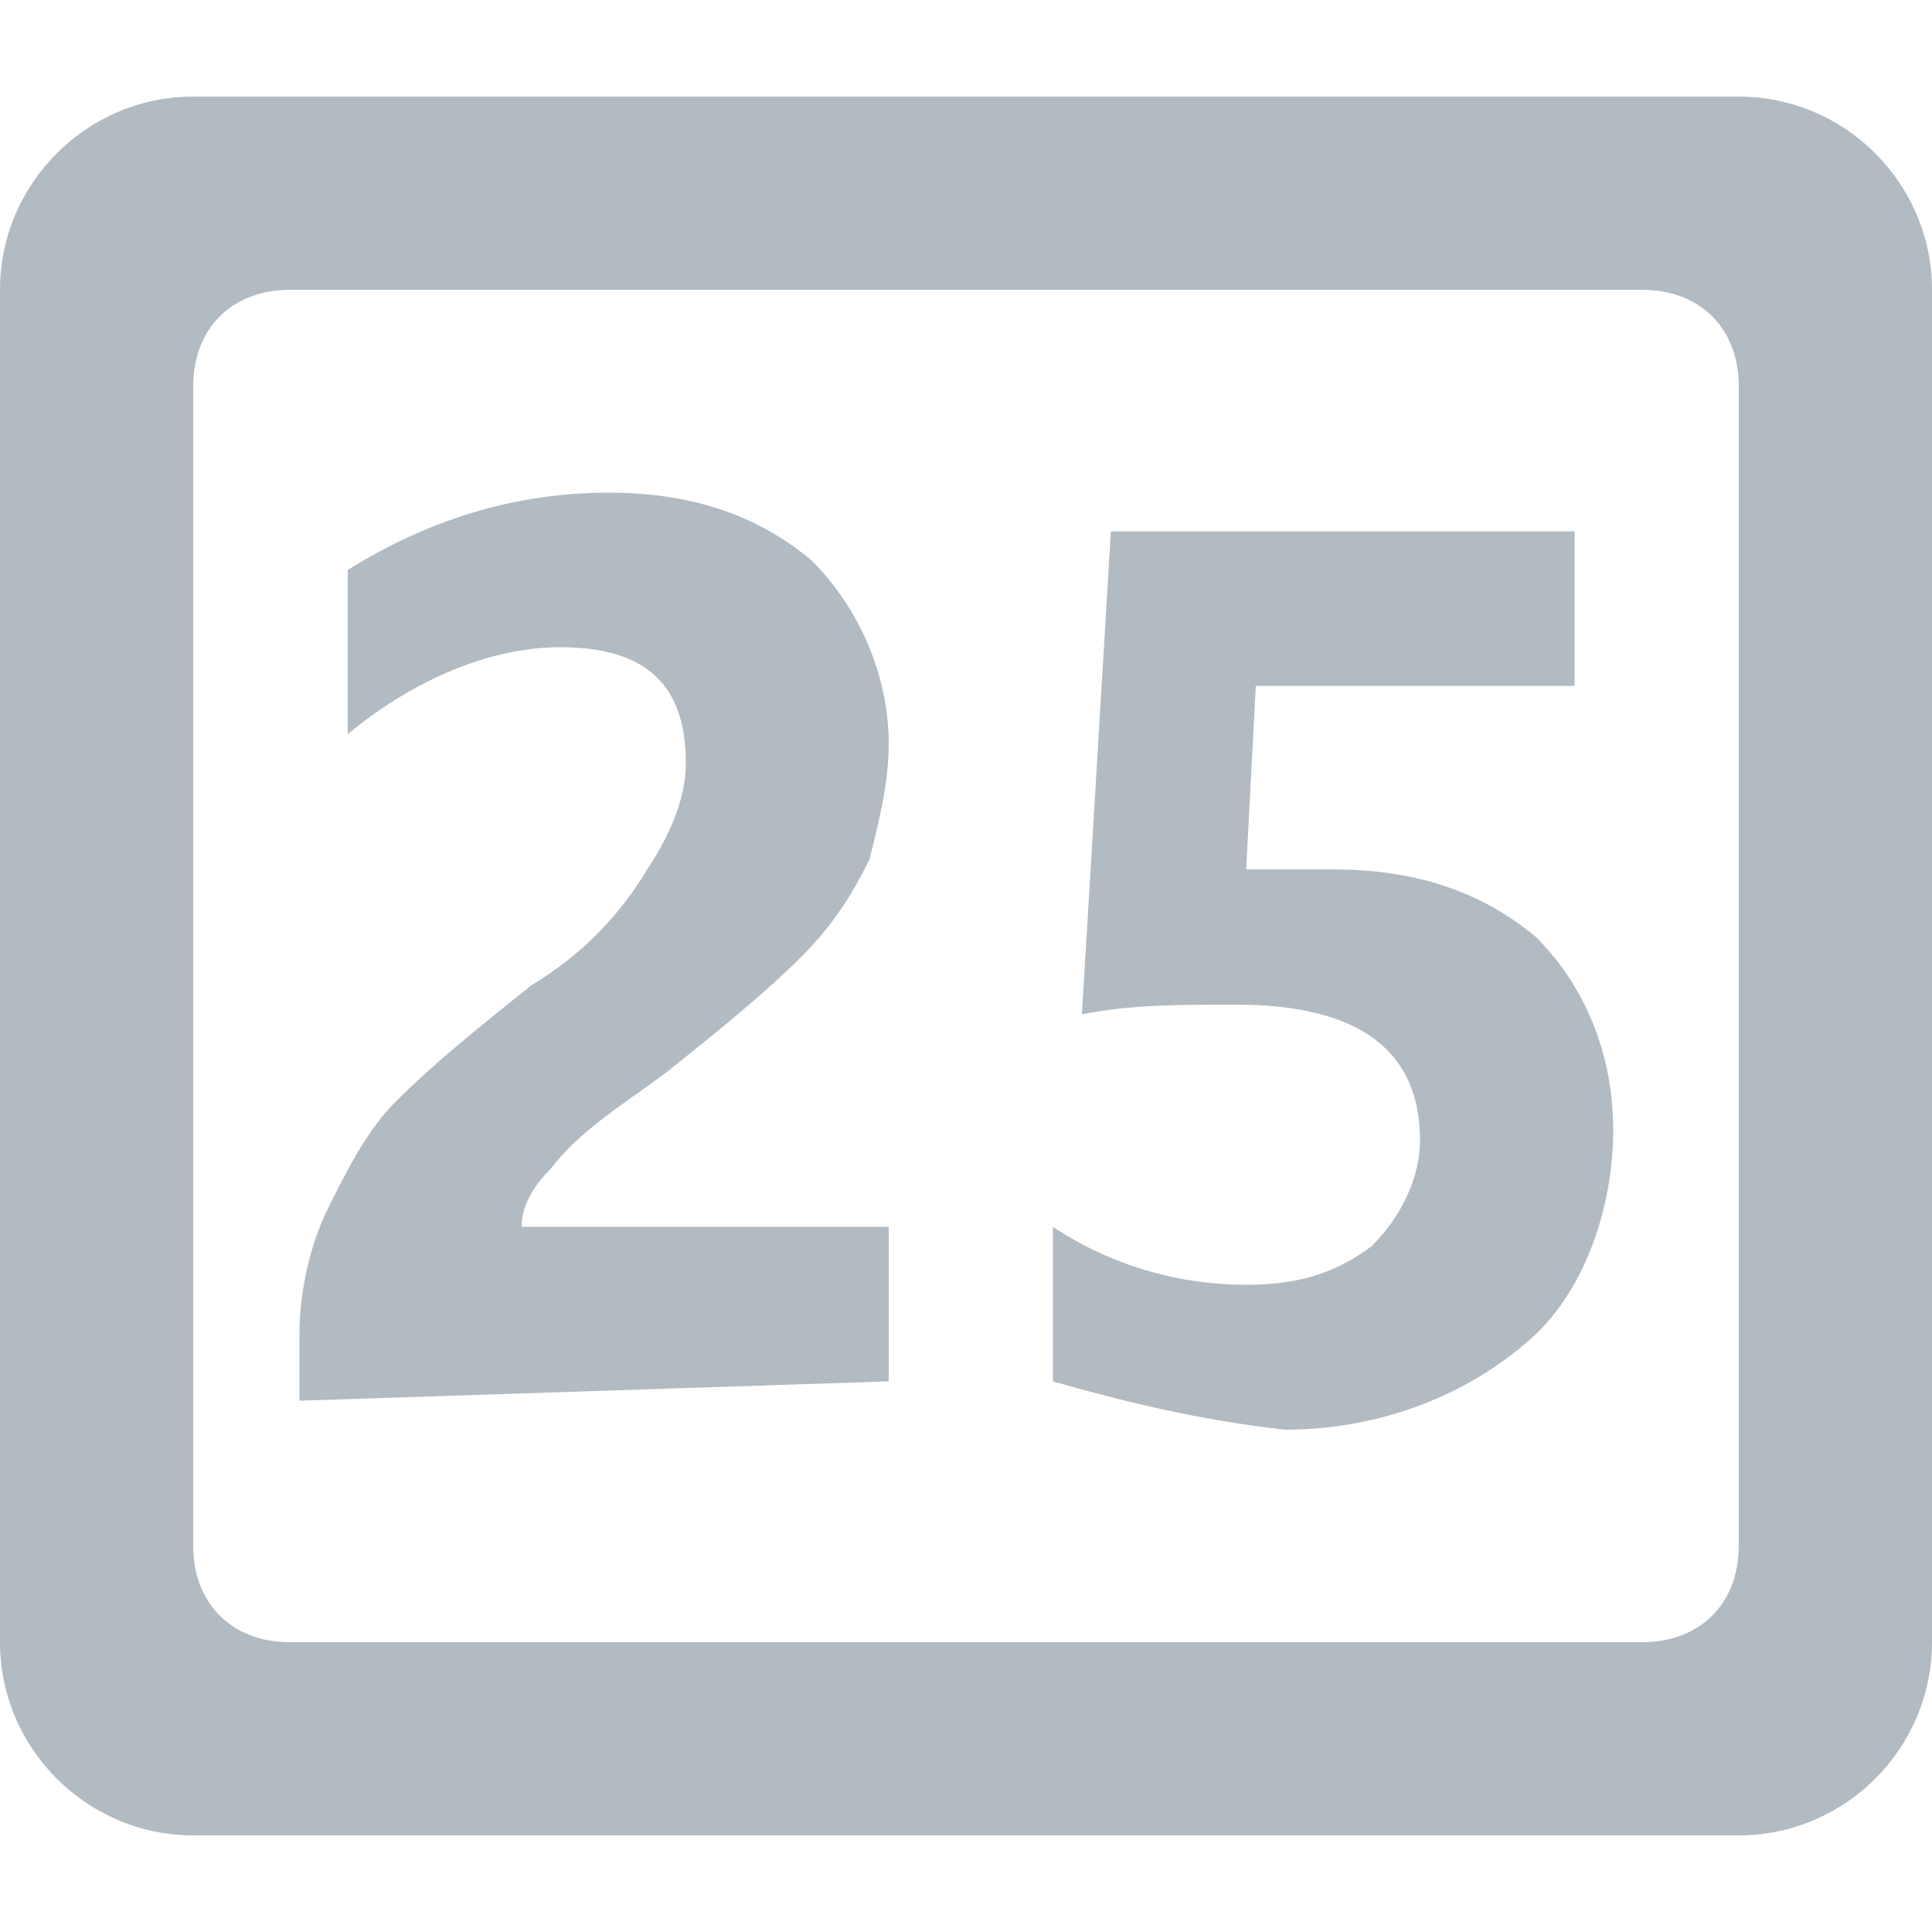
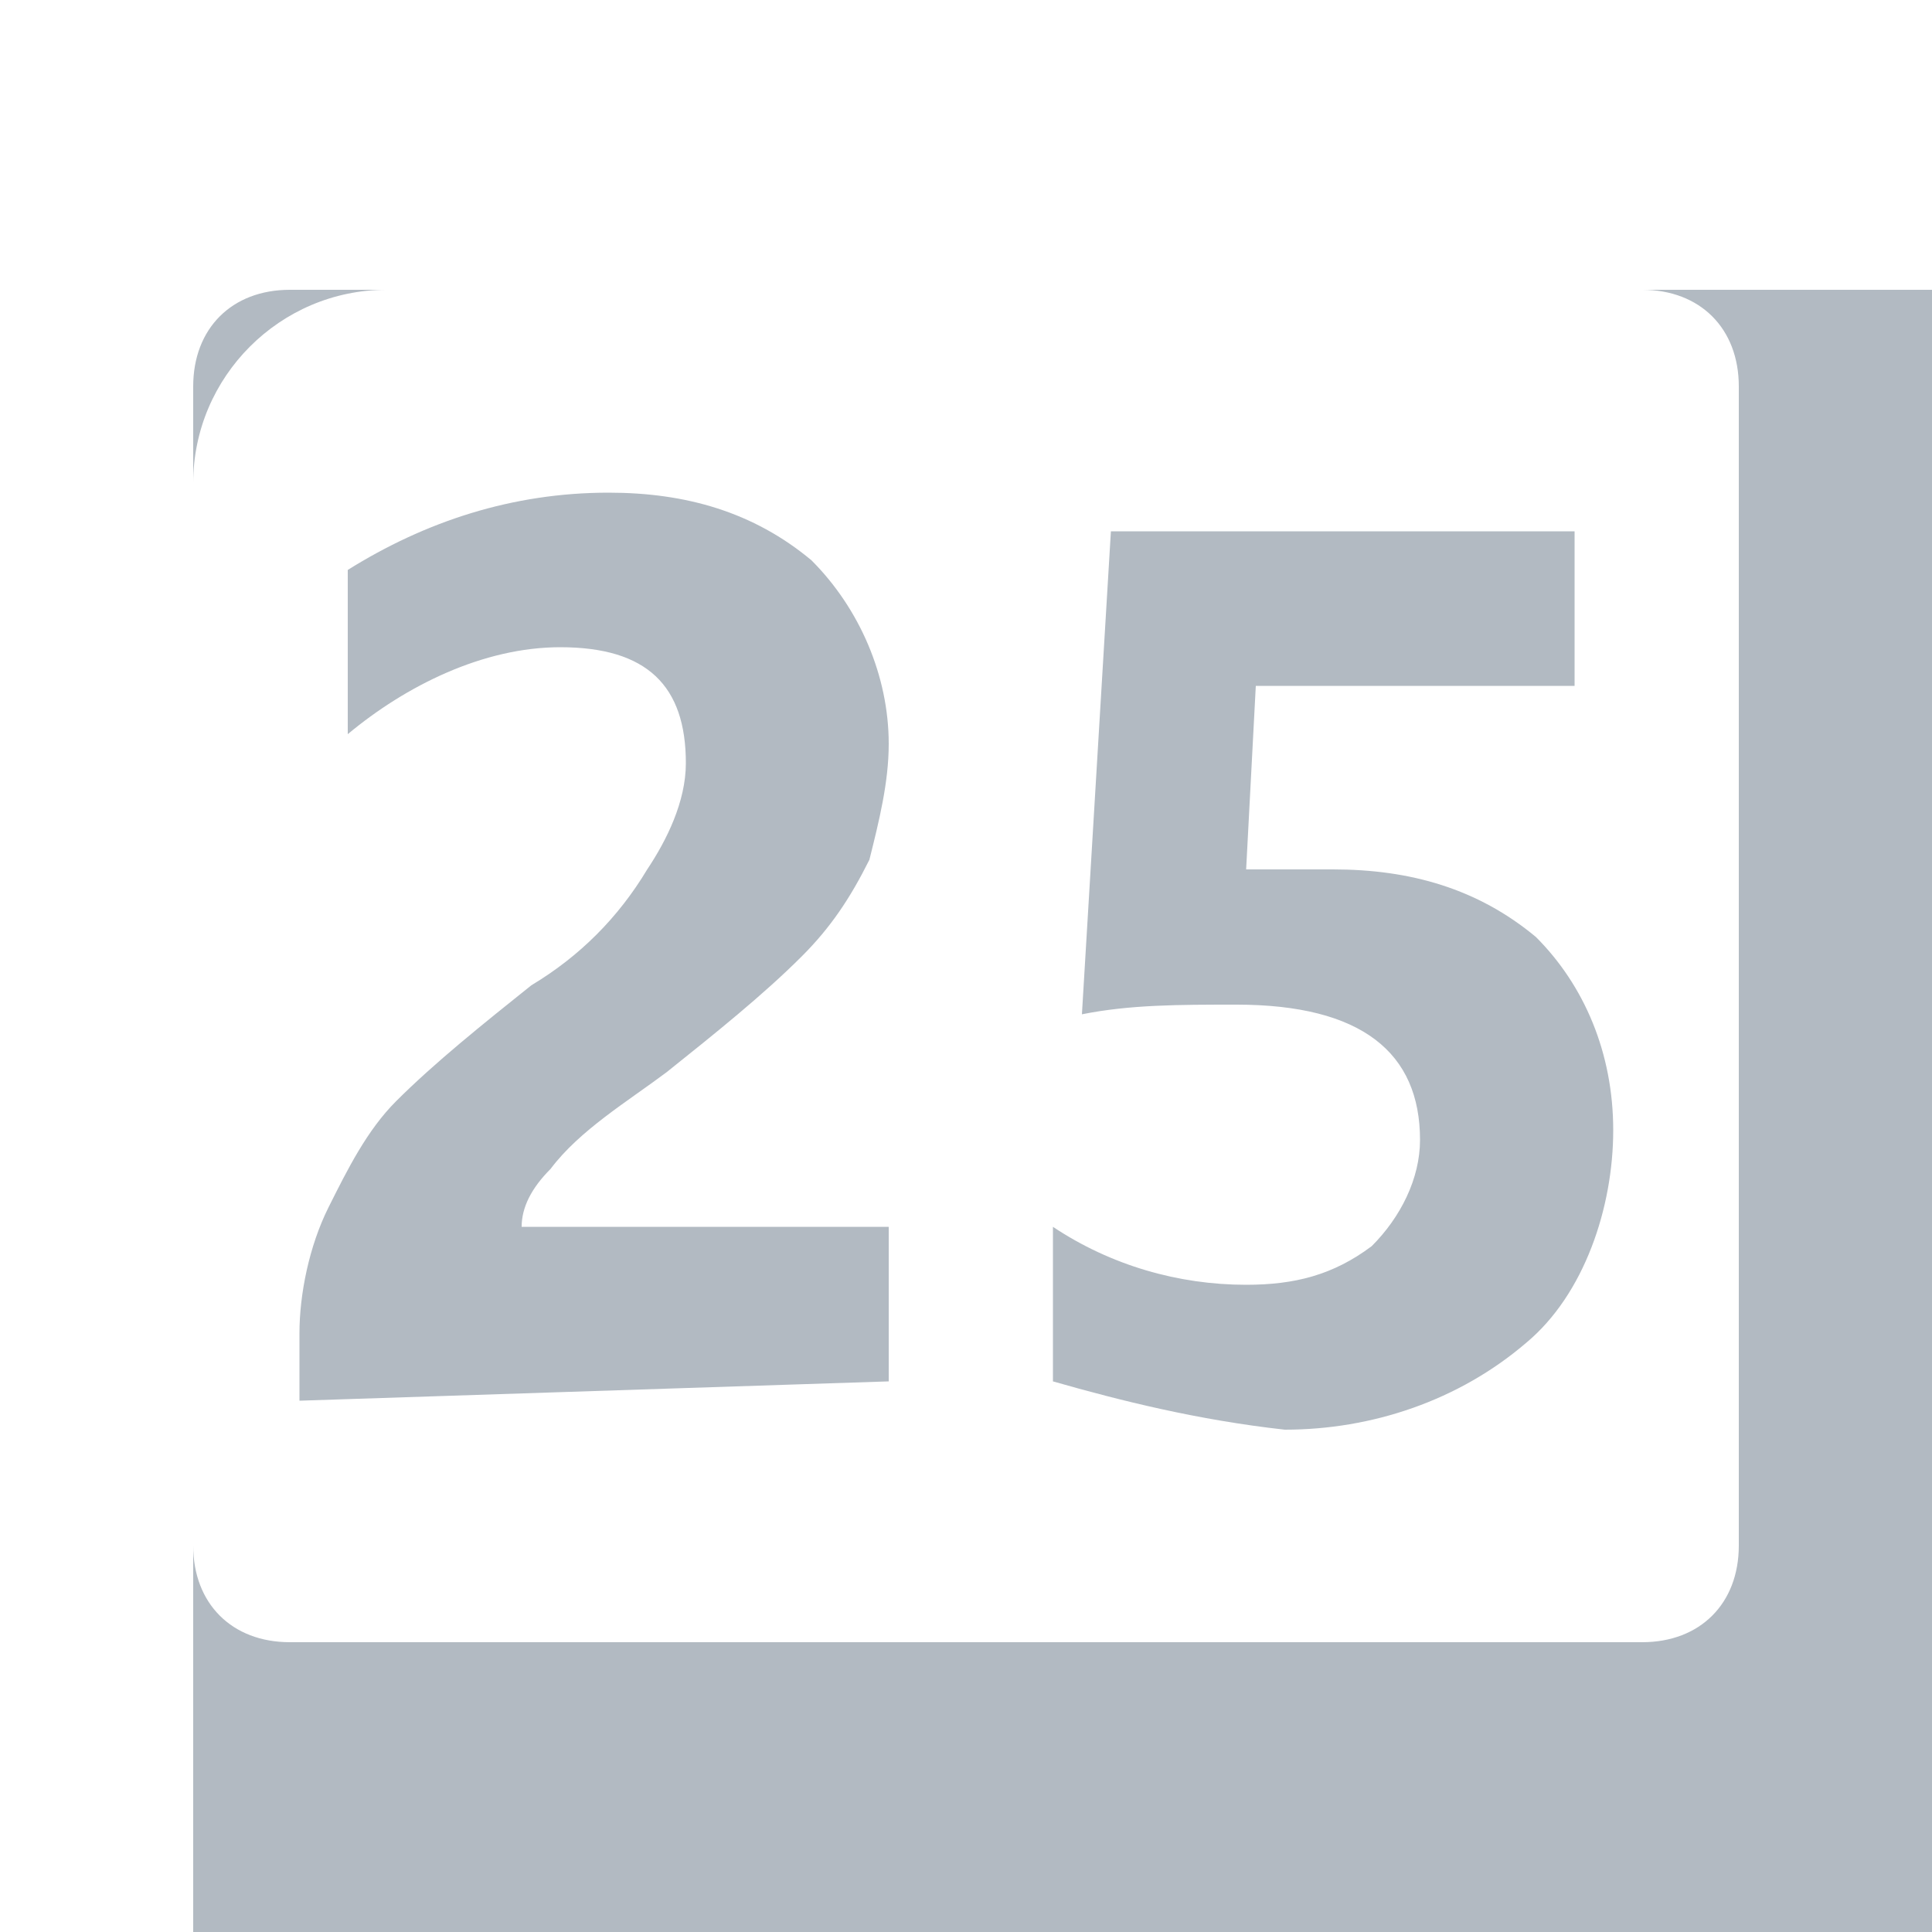
<svg xmlns="http://www.w3.org/2000/svg" version="1.1" id="图层_1" x="0px" y="0px" viewBox="0 0 20 20" style="enable-background:new 0 0 20 20;" xml:space="preserve">
  <style type="text/css">
	.st0{fill:#B2BAC2;}
</style>
  <g id="组_10253" transform="translate(2057 -6317)">
-     <path id="联合_375" class="st0" d="M-2055,6336c-1.1,0-2-0.9-2-2v-14c0-1.1,0.9-2,2-2h16c1.1,0,2,0.9,2,2v14c0,1.1-0.9,2-2,2   H-2055z M-2055,6321v12c0,0.6,0.4,1,1,1h14c0.6,0,1-0.4,1-1v-12c0-0.6-0.4-1-1-1h-14C-2054.6,6320-2055,6320.4-2055,6321z    M-2046.1,6331.3v-1.6c0.6,0.4,1.3,0.6,2,0.6c0.5,0,0.9-0.1,1.3-0.4c0.3-0.3,0.5-0.7,0.5-1.1c0-0.9-0.6-1.4-1.9-1.4   c-0.6,0-1.1,0-1.6,0.1l0.3-5h4.8v1.6h-3.3l-0.1,1.9c0.3,0,0.6,0,0.9,0c0.8,0,1.5,0.2,2.1,0.7c0.5,0.5,0.8,1.2,0.8,2   c0,0.8-0.3,1.7-0.9,2.2c-0.7,0.6-1.6,0.9-2.5,0.9C-2044.6,6331.7-2045.4,6331.5-2046.1,6331.3L-2046.1,6331.3z M-2053.9,6331.5   v-0.7c0-0.4,0.1-0.9,0.3-1.3c0.2-0.4,0.4-0.8,0.7-1.1c0.4-0.4,0.9-0.8,1.4-1.2c0.5-0.3,0.9-0.7,1.2-1.2c0.2-0.3,0.4-0.7,0.4-1.1   c0-0.8-0.4-1.2-1.3-1.2c-0.8,0-1.6,0.4-2.2,0.9v-1.7c0.8-0.5,1.7-0.8,2.7-0.8c0.8,0,1.5,0.2,2.1,0.7c0.5,0.5,0.8,1.2,0.8,1.9   c0,0.4-0.1,0.8-0.2,1.2c-0.2,0.4-0.4,0.7-0.7,1c-0.4,0.4-0.9,0.8-1.4,1.2c-0.4,0.3-0.9,0.6-1.2,1c-0.2,0.2-0.3,0.4-0.3,0.6h3.8v1.6   L-2053.9,6331.5z" />
+     <path id="联合_375" class="st0" d="M-2055,6336v-14c0-1.1,0.9-2,2-2h16c1.1,0,2,0.9,2,2v14c0,1.1-0.9,2-2,2   H-2055z M-2055,6321v12c0,0.6,0.4,1,1,1h14c0.6,0,1-0.4,1-1v-12c0-0.6-0.4-1-1-1h-14C-2054.6,6320-2055,6320.4-2055,6321z    M-2046.1,6331.3v-1.6c0.6,0.4,1.3,0.6,2,0.6c0.5,0,0.9-0.1,1.3-0.4c0.3-0.3,0.5-0.7,0.5-1.1c0-0.9-0.6-1.4-1.9-1.4   c-0.6,0-1.1,0-1.6,0.1l0.3-5h4.8v1.6h-3.3l-0.1,1.9c0.3,0,0.6,0,0.9,0c0.8,0,1.5,0.2,2.1,0.7c0.5,0.5,0.8,1.2,0.8,2   c0,0.8-0.3,1.7-0.9,2.2c-0.7,0.6-1.6,0.9-2.5,0.9C-2044.6,6331.7-2045.4,6331.5-2046.1,6331.3L-2046.1,6331.3z M-2053.9,6331.5   v-0.7c0-0.4,0.1-0.9,0.3-1.3c0.2-0.4,0.4-0.8,0.7-1.1c0.4-0.4,0.9-0.8,1.4-1.2c0.5-0.3,0.9-0.7,1.2-1.2c0.2-0.3,0.4-0.7,0.4-1.1   c0-0.8-0.4-1.2-1.3-1.2c-0.8,0-1.6,0.4-2.2,0.9v-1.7c0.8-0.5,1.7-0.8,2.7-0.8c0.8,0,1.5,0.2,2.1,0.7c0.5,0.5,0.8,1.2,0.8,1.9   c0,0.4-0.1,0.8-0.2,1.2c-0.2,0.4-0.4,0.7-0.7,1c-0.4,0.4-0.9,0.8-1.4,1.2c-0.4,0.3-0.9,0.6-1.2,1c-0.2,0.2-0.3,0.4-0.3,0.6h3.8v1.6   L-2053.9,6331.5z" />
  </g>
</svg>